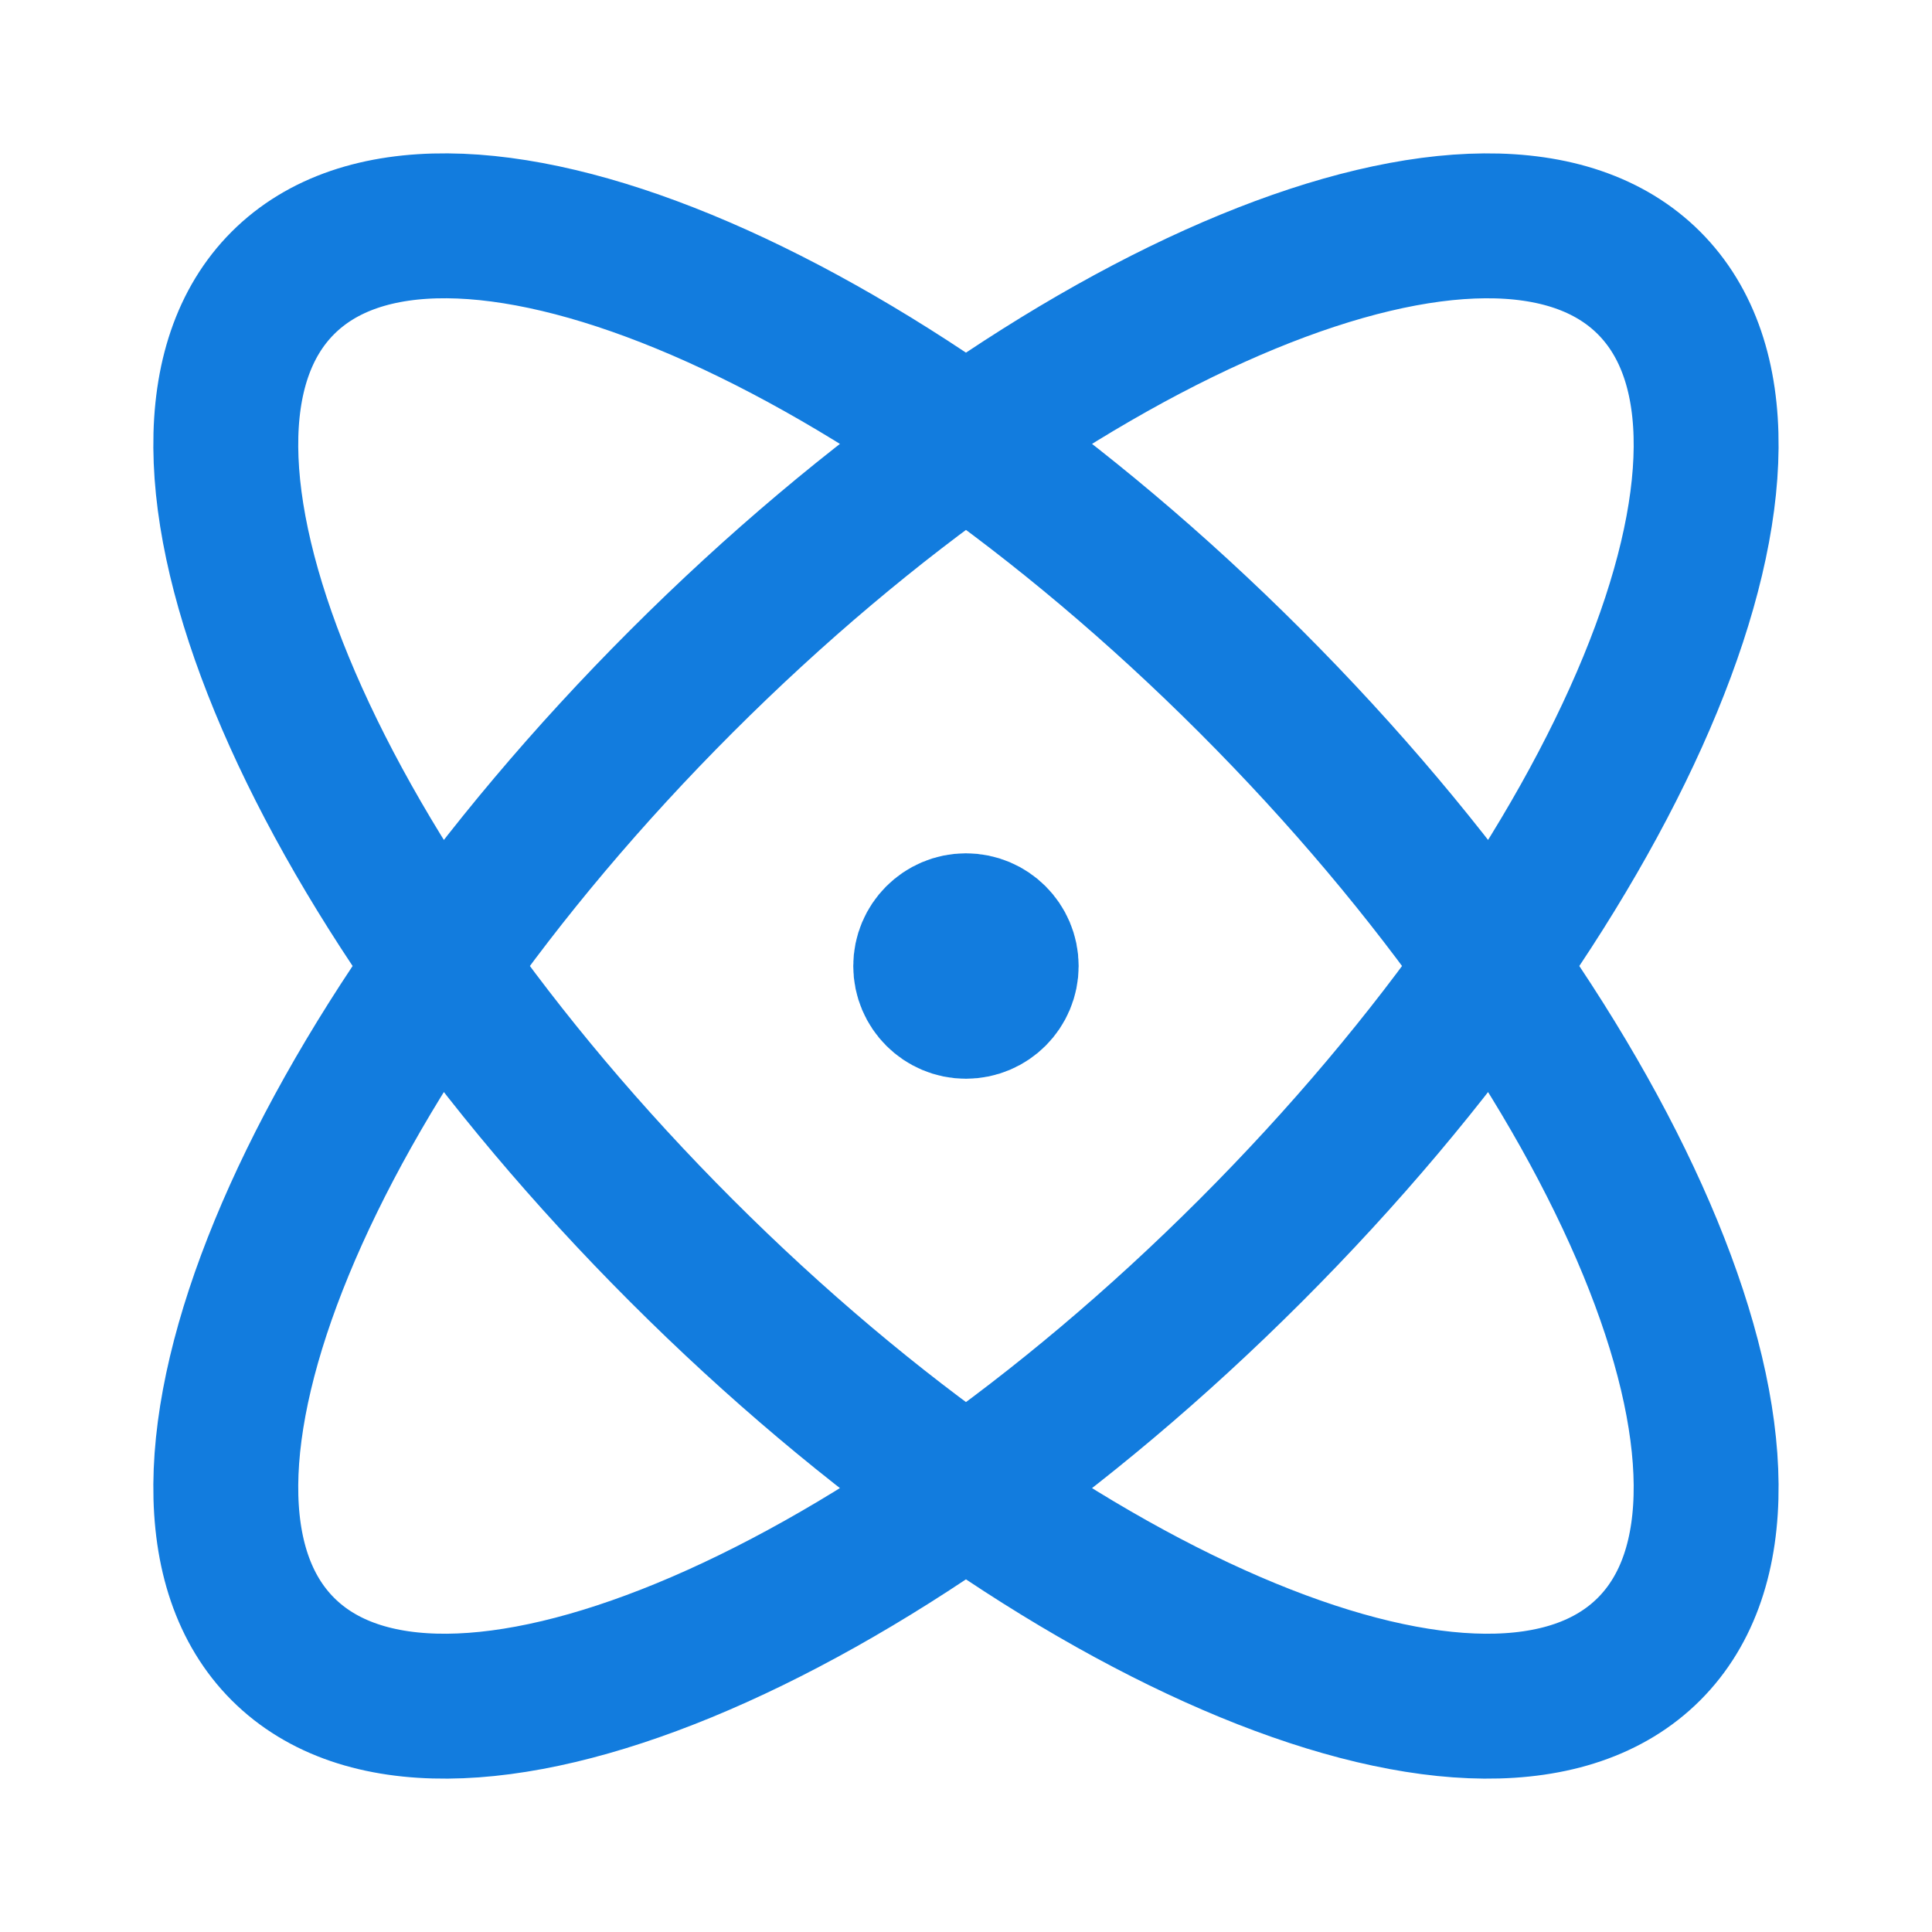
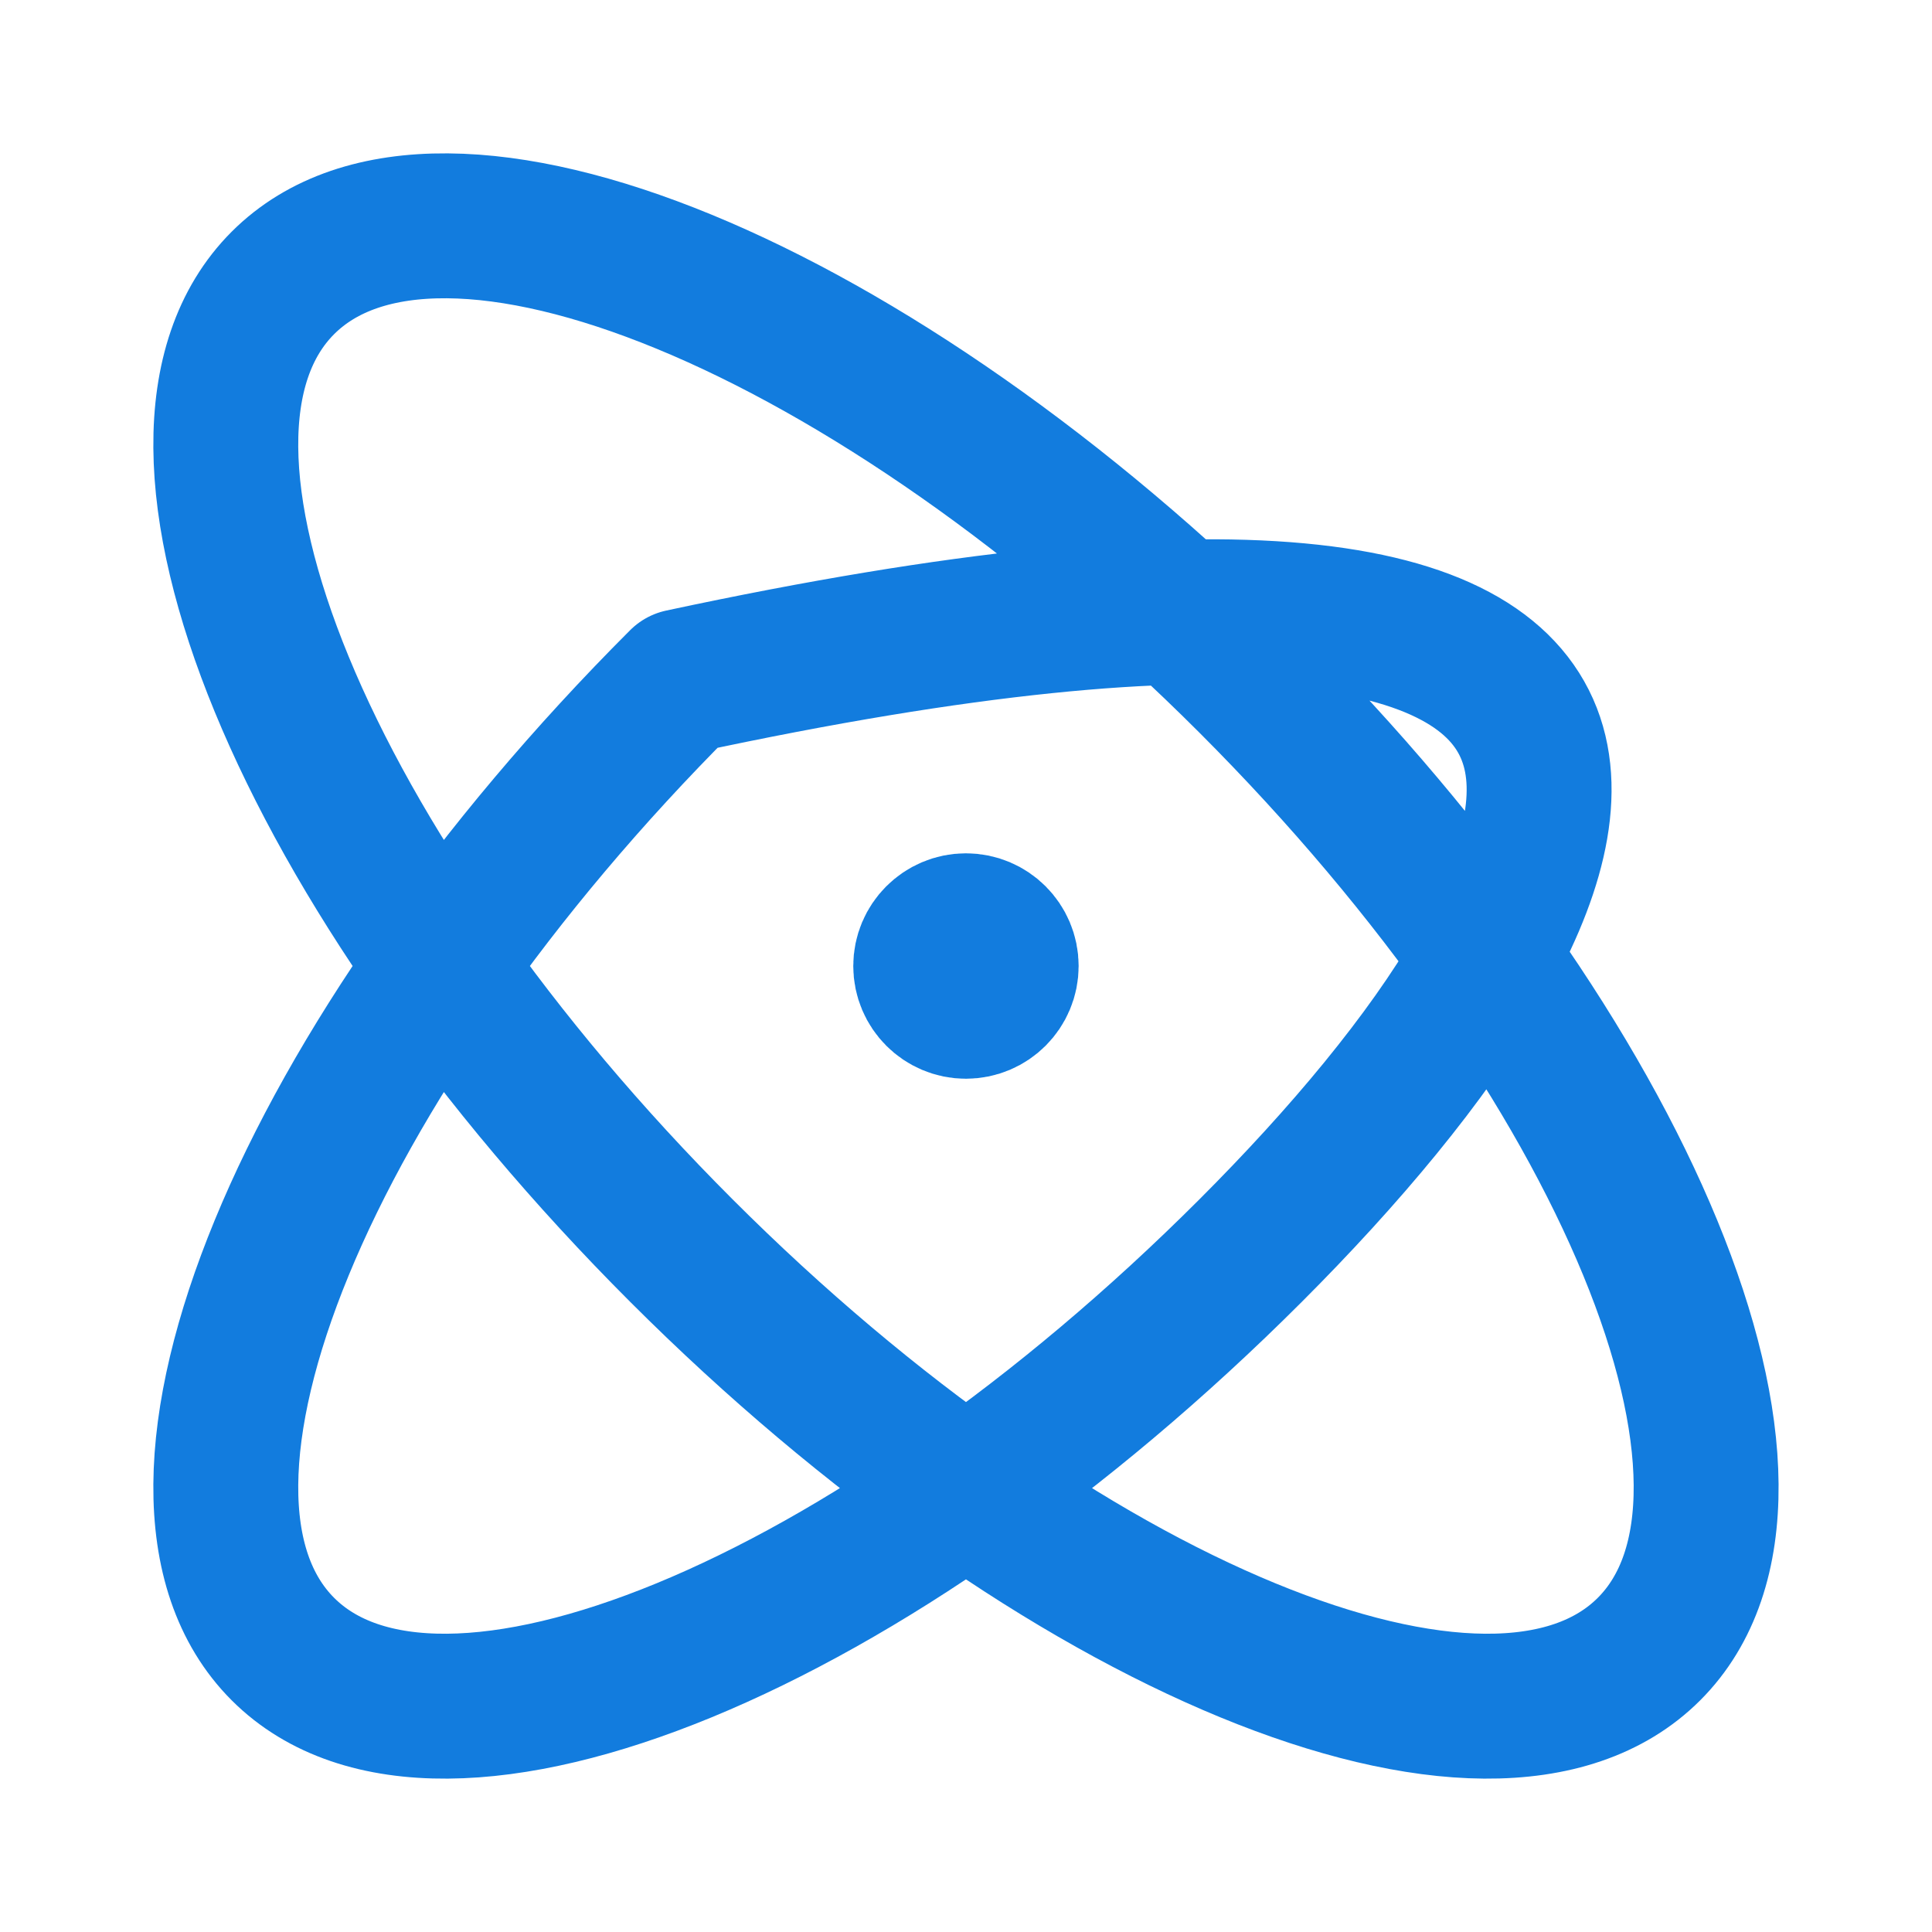
<svg xmlns="http://www.w3.org/2000/svg" width="40" height="40" viewBox="0 0 40 40" fill="none">
  <g id="atom-01">
-     <path id="Icon" d="M19.999 20H20.016M25.892 25.893C18.081 33.703 9.111 37.397 5.857 34.142C2.603 30.888 6.296 21.918 14.107 14.108C21.917 6.297 30.887 2.604 34.141 5.858C37.396 9.112 33.702 18.082 25.892 25.893ZM25.892 14.107C33.702 21.918 37.396 30.888 34.141 34.142C30.887 37.397 21.917 33.703 14.107 25.892C6.296 18.082 2.603 9.112 5.857 5.858C9.111 2.603 18.081 6.297 25.892 14.107ZM20.832 20C20.832 20.46 20.459 20.834 19.999 20.834C19.539 20.834 19.166 20.46 19.166 20C19.166 19.54 19.539 19.167 19.999 19.167C20.459 19.167 20.832 19.54 20.832 20Z" stroke="#127CDE" stroke-width="3" stroke-linecap="round" stroke-linejoin="round" />
+     <path id="Icon" d="M19.999 20H20.016M25.892 25.893C18.081 33.703 9.111 37.397 5.857 34.142C2.603 30.888 6.296 21.918 14.107 14.108C37.396 9.112 33.702 18.082 25.892 25.893ZM25.892 14.107C33.702 21.918 37.396 30.888 34.141 34.142C30.887 37.397 21.917 33.703 14.107 25.892C6.296 18.082 2.603 9.112 5.857 5.858C9.111 2.603 18.081 6.297 25.892 14.107ZM20.832 20C20.832 20.46 20.459 20.834 19.999 20.834C19.539 20.834 19.166 20.46 19.166 20C19.166 19.54 19.539 19.167 19.999 19.167C20.459 19.167 20.832 19.54 20.832 20Z" stroke="#127CDE" stroke-width="3" stroke-linecap="round" stroke-linejoin="round" />
  </g>
</svg>